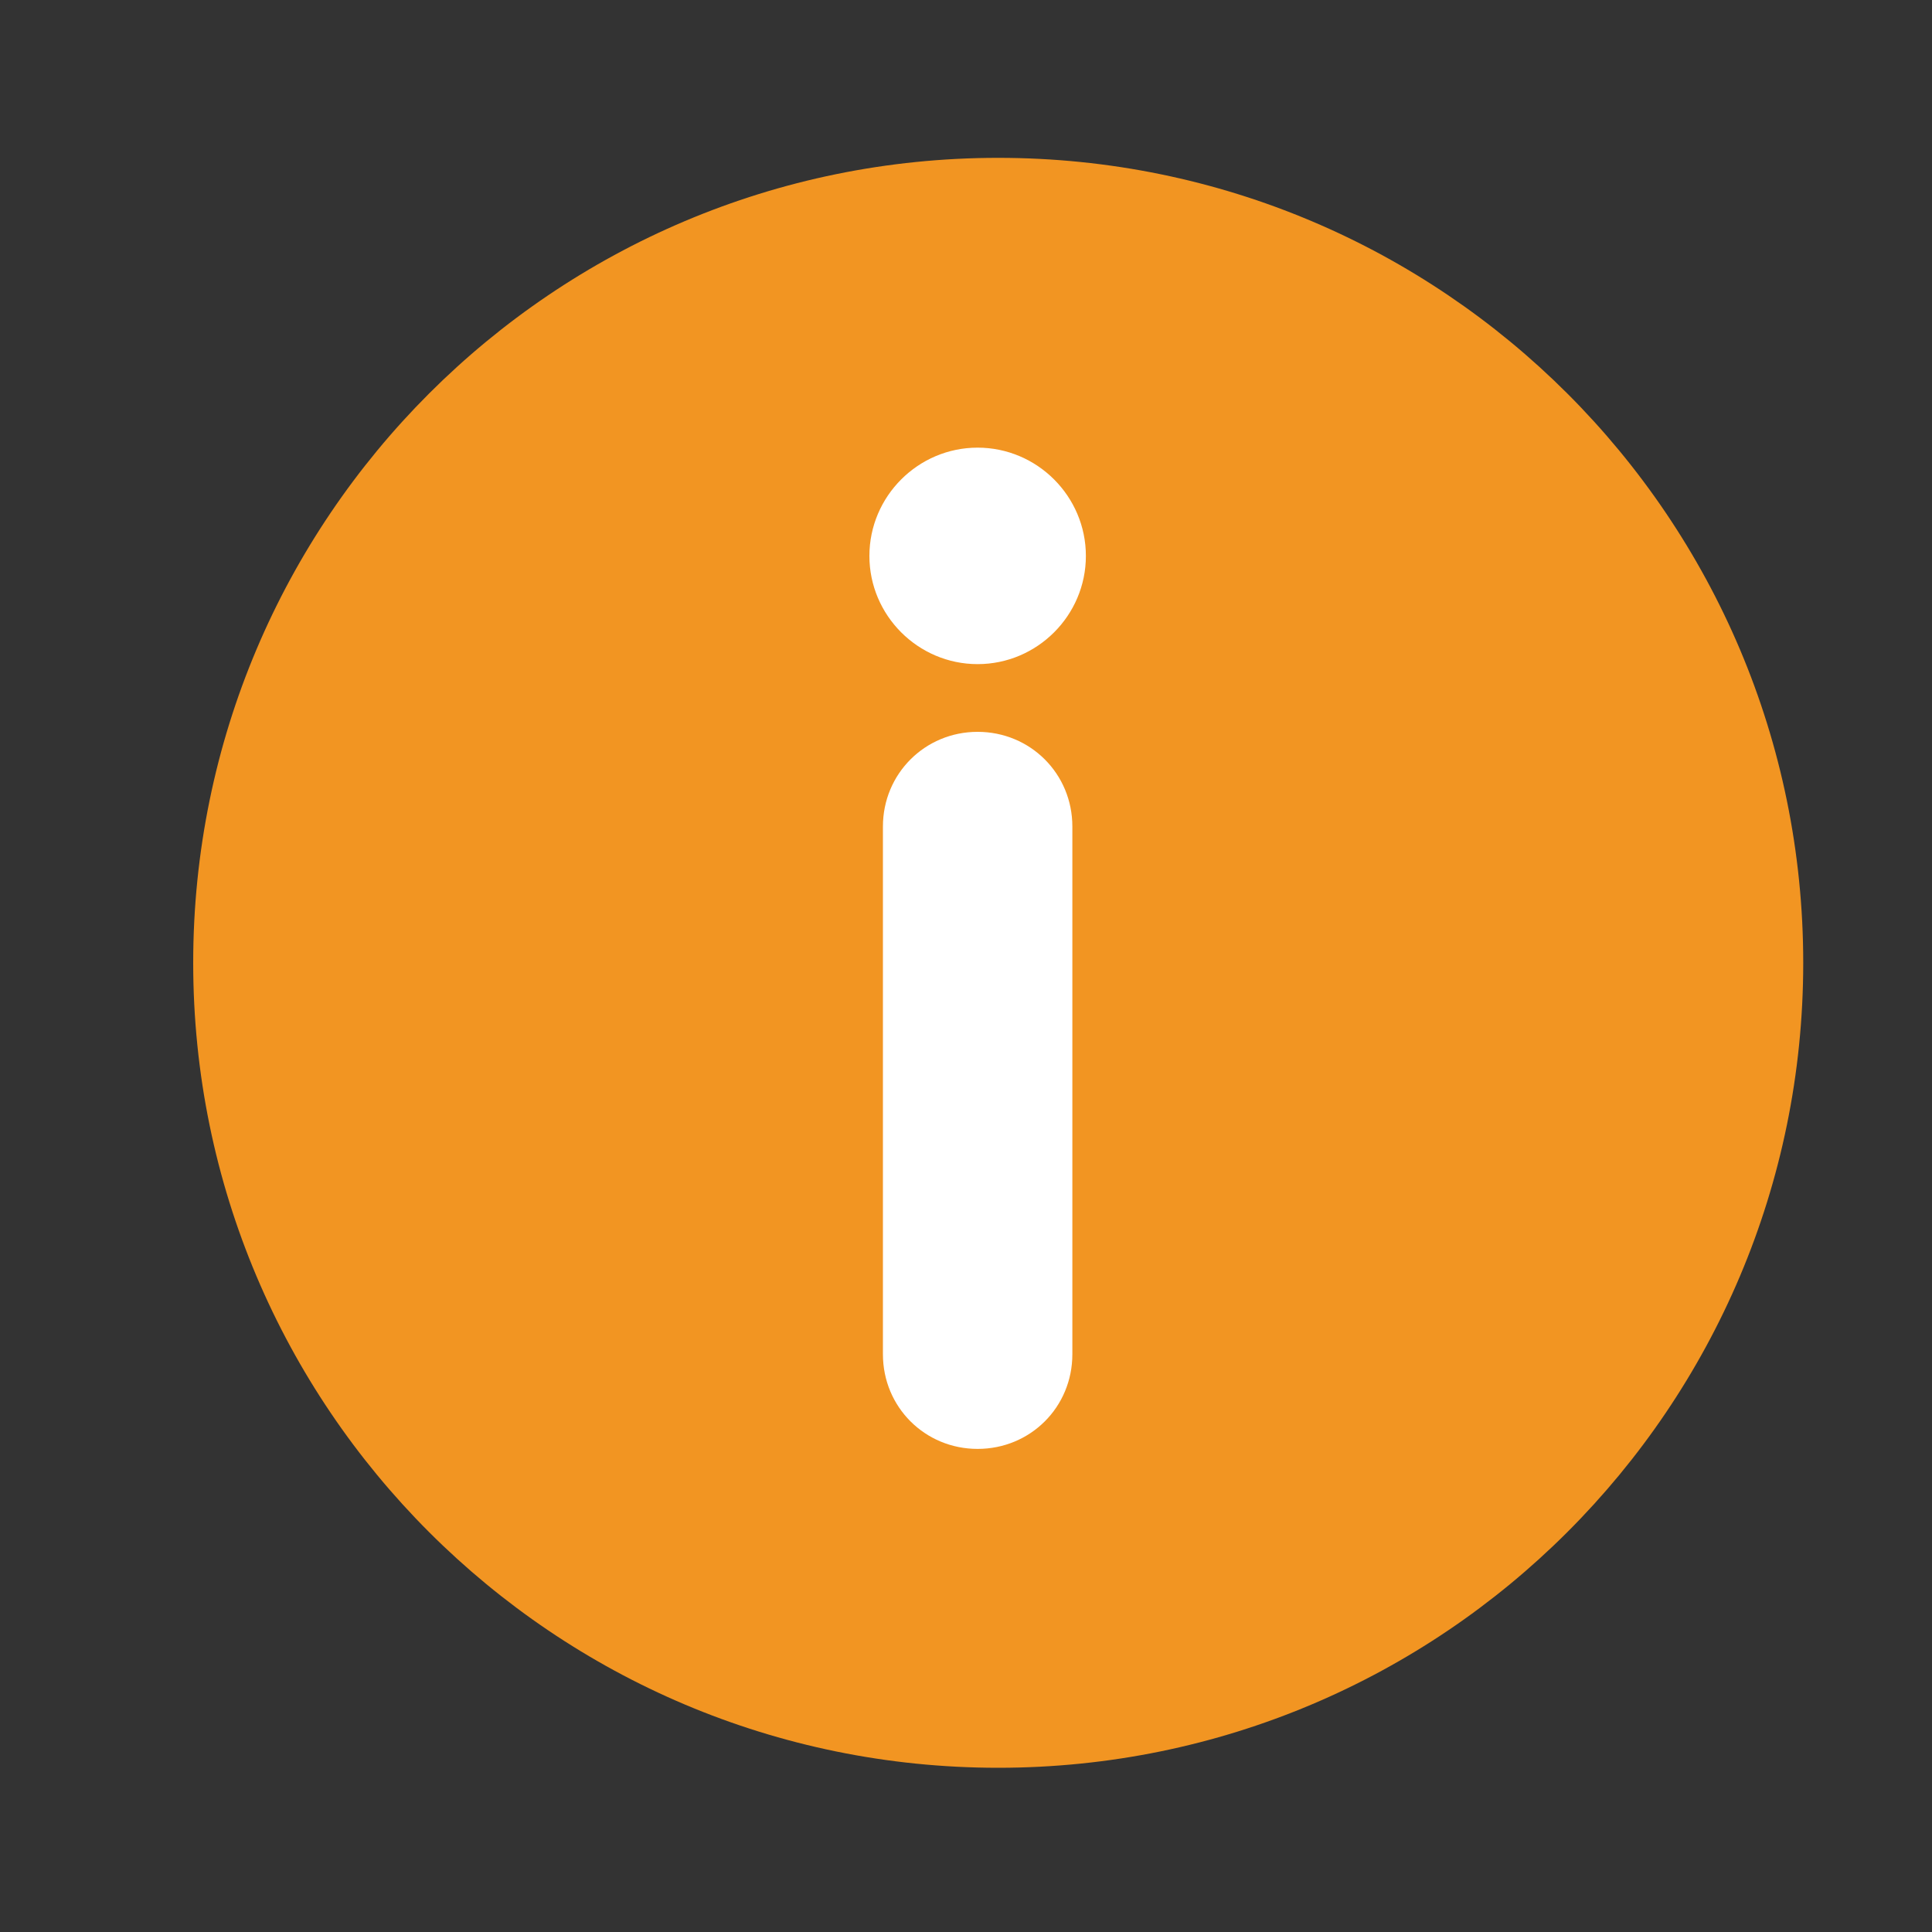
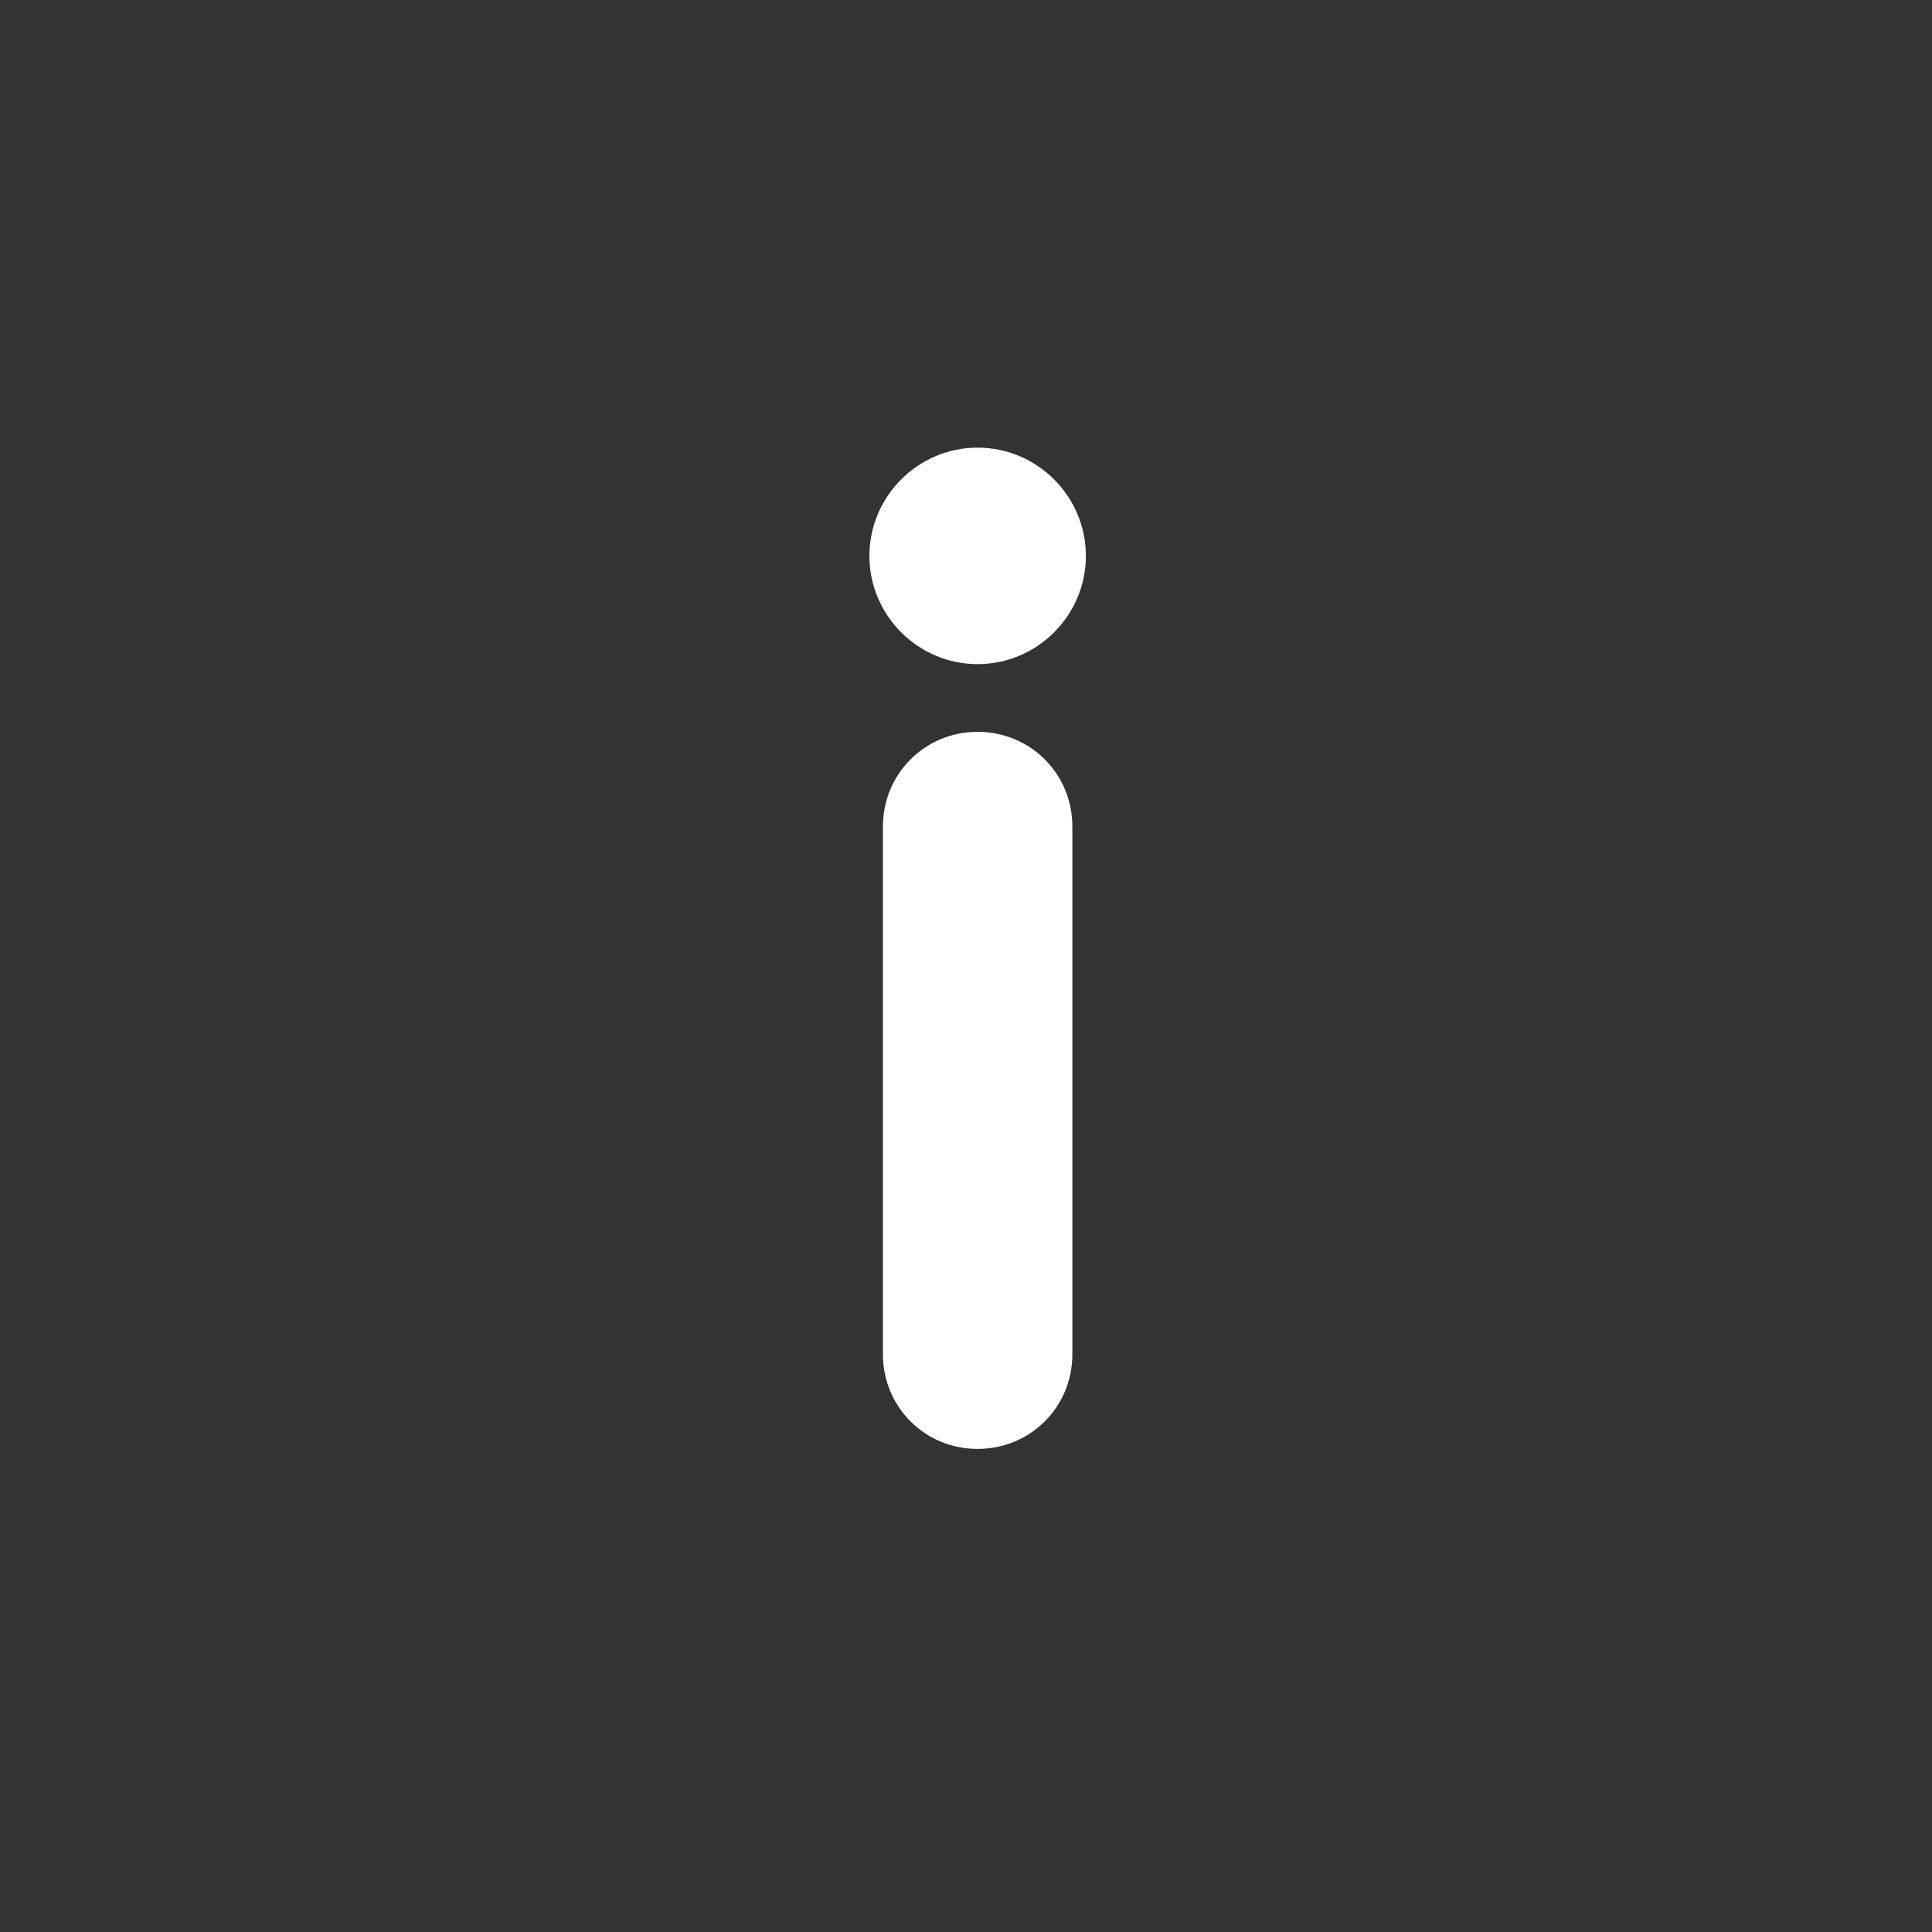
<svg xmlns="http://www.w3.org/2000/svg" width="20" height="20" viewBox="0 0 20 20" fill="none">
  <rect x="0" y="0" width="20" height="20" fill="#333333" stroke="none" />
  <mask id="mask0_498_13366" style="mask-type:alpha" maskUnits="userSpaceOnUse" x="0" y="0" width="20" height="20">
    <rect x="0.5" y="0.5" width="19" height="19" fill="#06B012" stroke="#A6C0F4" />
  </mask>
  <g mask="url(#mask0_498_13366)">
-     <path d="M10.333 18.3C5.731 18.3 2 14.569 2 9.967C2 5.365 5.731 1.634 10.333 1.634C14.936 1.634 18.667 5.365 18.667 9.967C18.667 14.569 14.936 18.3 10.333 18.3Z" fill="#F29522" />
-     <path d="M9 5.755C9 5.138 9.504 4.634 10.12 4.634C10.737 4.634 11.241 5.138 11.241 5.755C11.241 6.371 10.737 6.875 10.12 6.875C9.504 6.875 9 6.371 9 5.755ZM9.14 8.556C9.14 8.01 9.575 7.576 10.12 7.576C10.667 7.576 11.101 8.01 11.101 8.556V14.019C11.101 14.566 10.667 14.999 10.12 14.999C9.575 14.999 9.14 14.566 9.14 14.019V8.556Z" fill="white" />
+     <path d="M9 5.755C9 5.138 9.504 4.634 10.12 4.634C10.737 4.634 11.241 5.138 11.241 5.755C11.241 6.371 10.737 6.875 10.12 6.875C9.504 6.875 9 6.371 9 5.755M9.14 8.556C9.14 8.01 9.575 7.576 10.12 7.576C10.667 7.576 11.101 8.01 11.101 8.556V14.019C11.101 14.566 10.667 14.999 10.12 14.999C9.575 14.999 9.14 14.566 9.14 14.019V8.556Z" fill="white" />
  </g>
</svg>